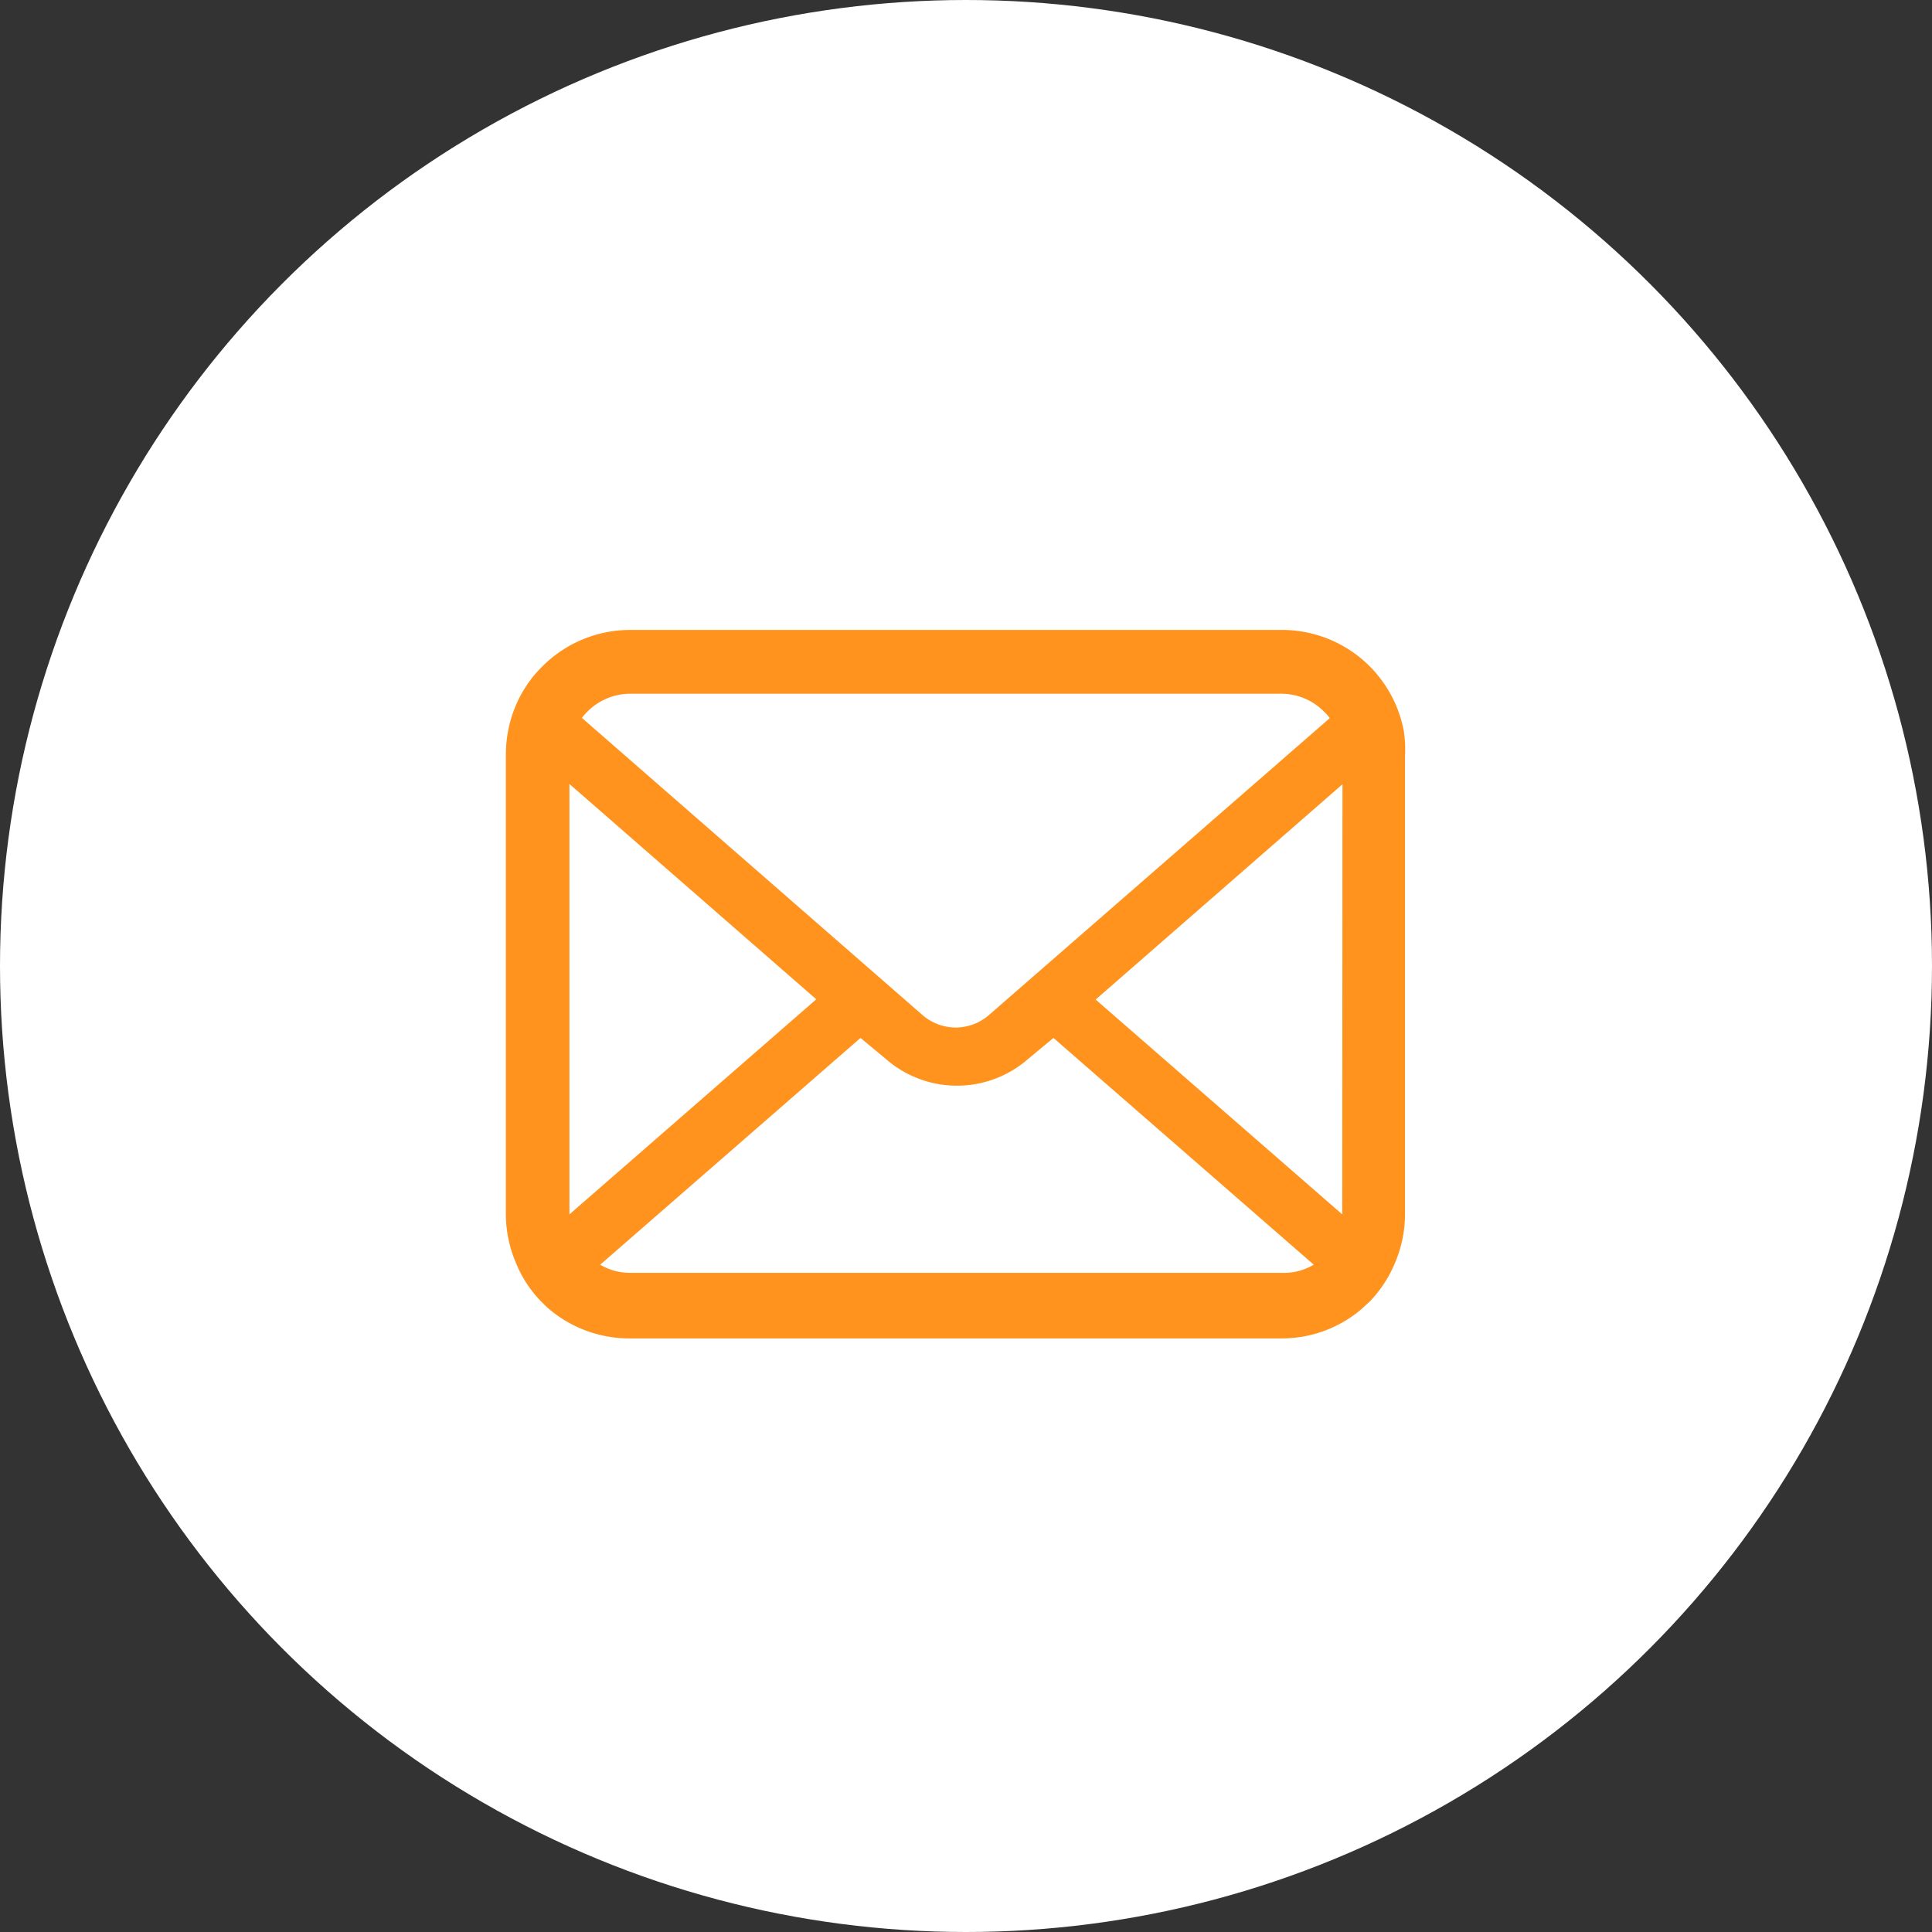
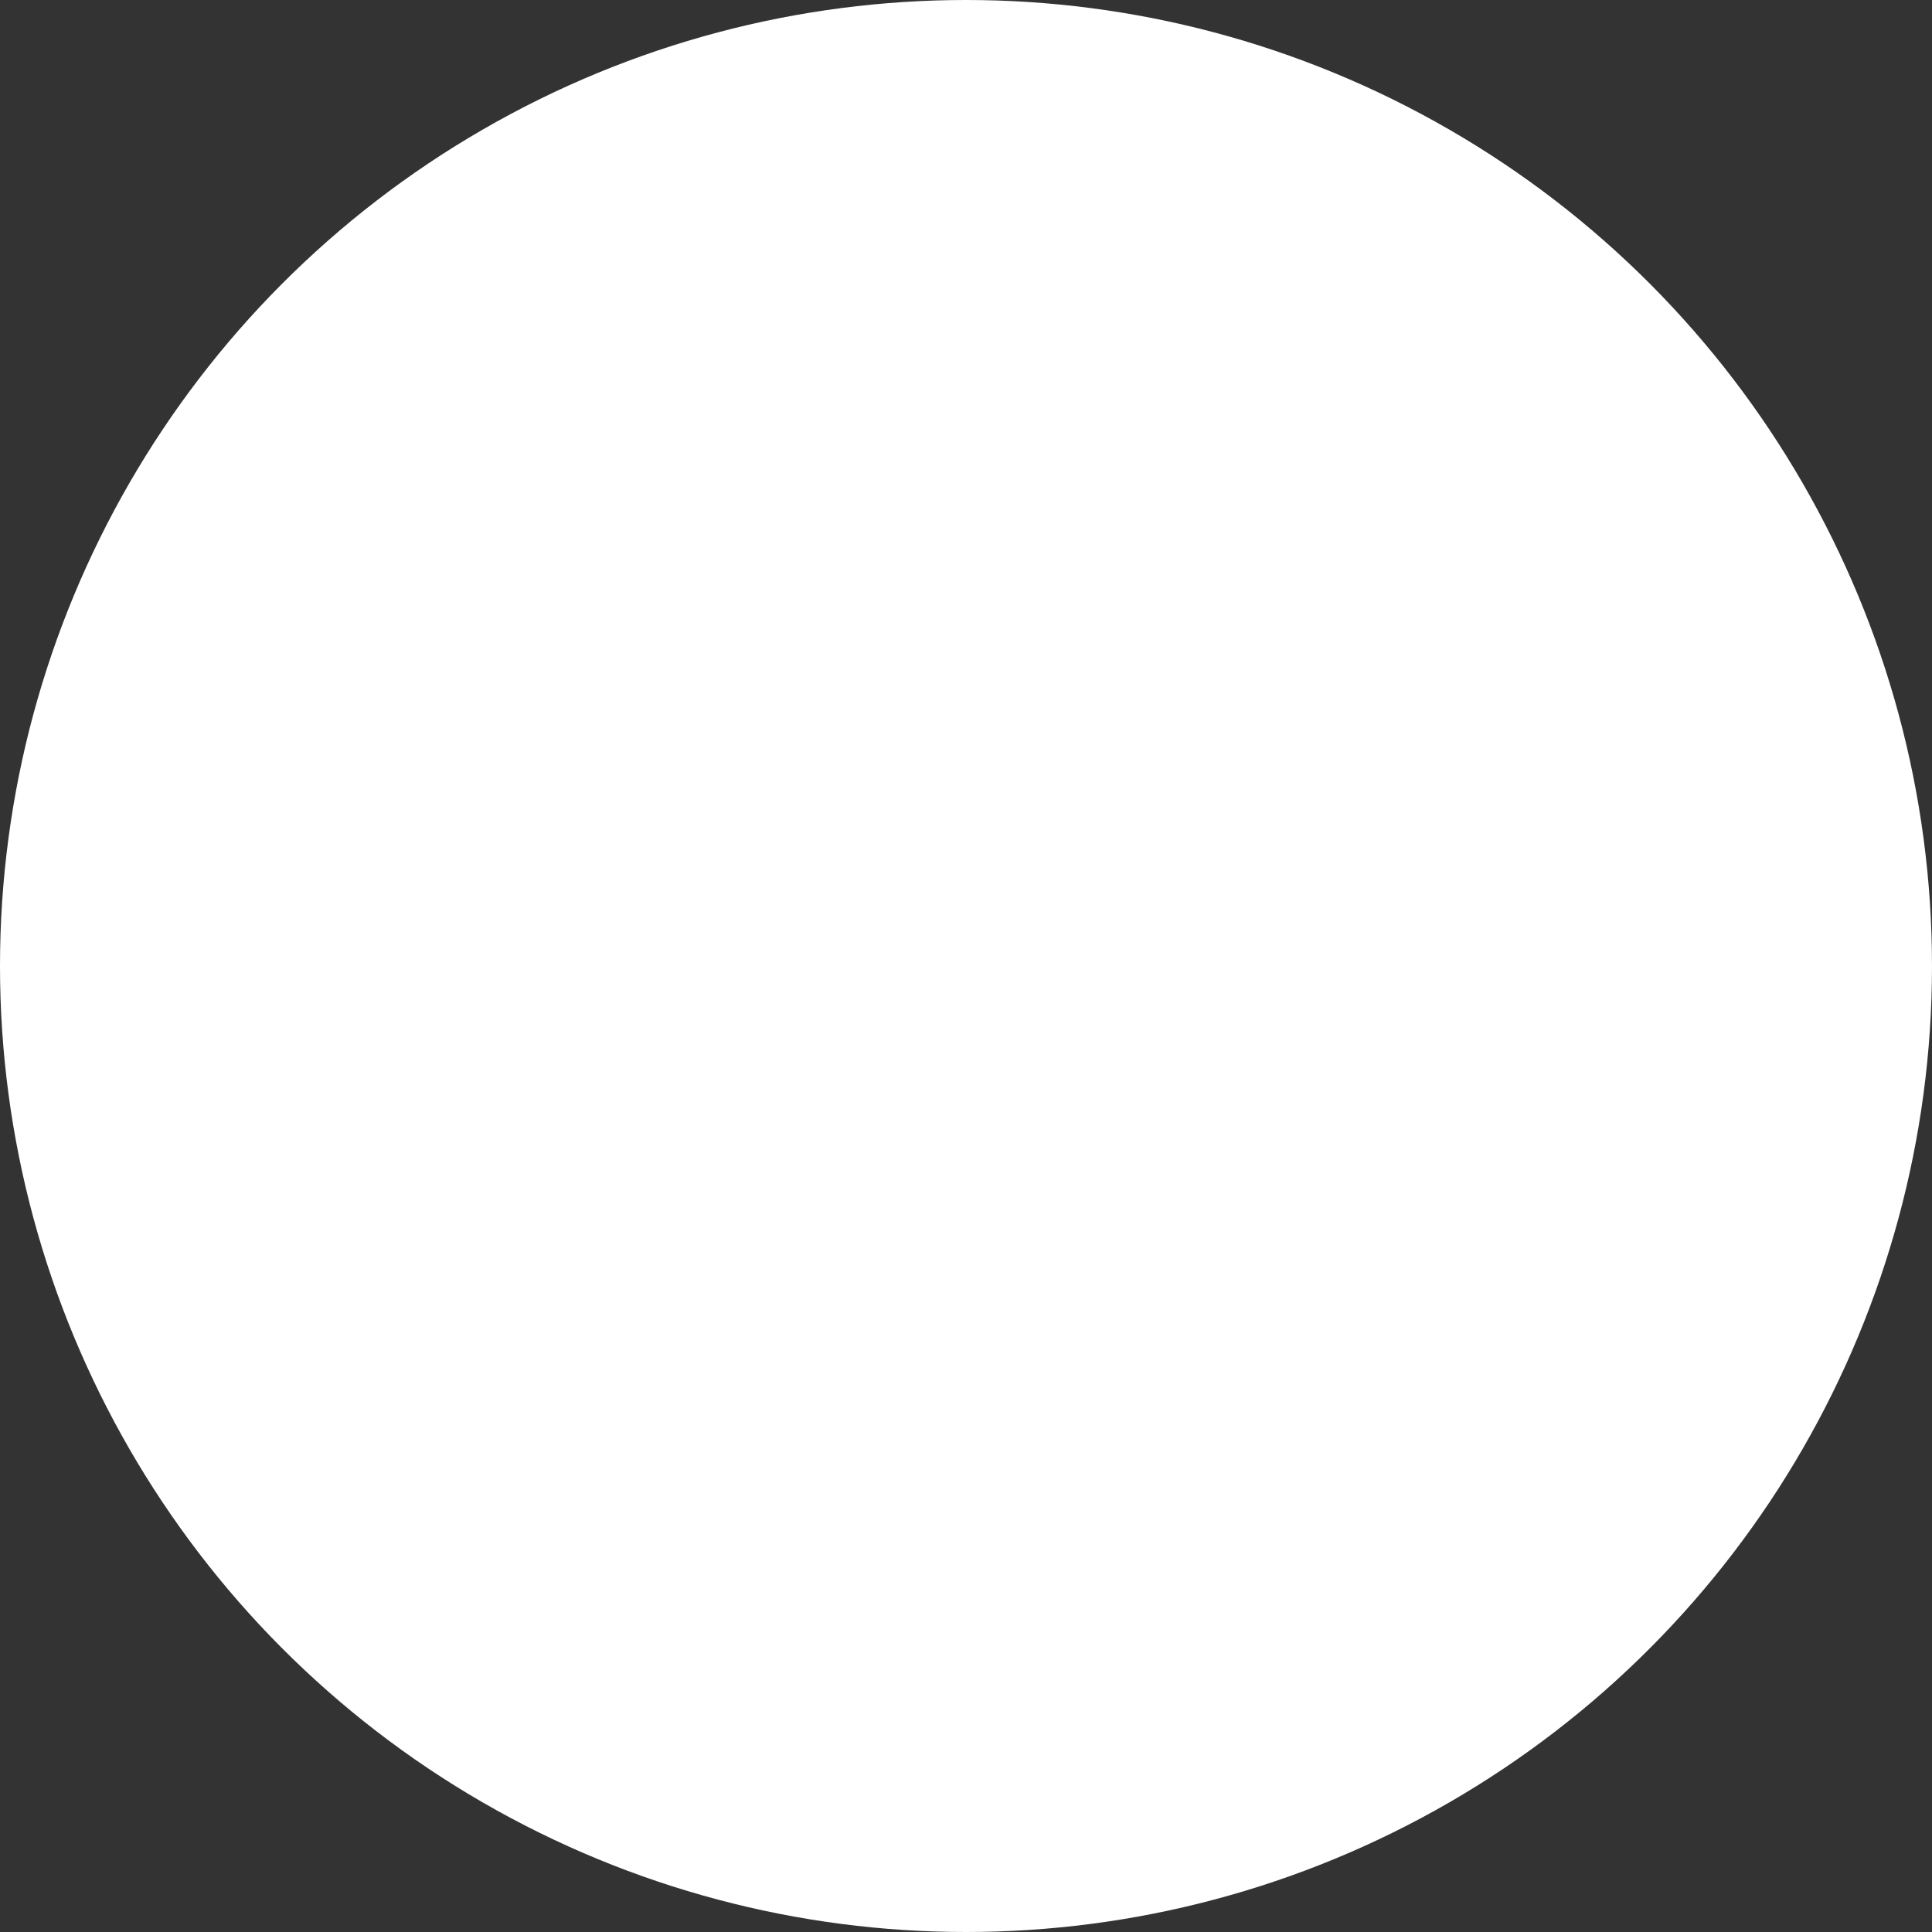
<svg xmlns="http://www.w3.org/2000/svg" width="76" height="76" viewBox="0 0 76 76">
  <rect x="0" y="0" width="76" height="76" fill="#333333" stroke="none" />
  <defs>
    <style>.cls-1{fill:#fff;}.cls-2{fill:#ff931e;}</style>
  </defs>
  <g id="レイヤー_2" data-name="レイヤー 2">
    <g id="text">
      <circle class="cls-1" cx="38" cy="38" r="38" />
-       <path class="cls-2" d="M55.22,28.74a4.88,4.88,0,0,0-1-2.15,3.8,3.8,0,0,0-.33-.37,4.88,4.88,0,0,0-3.47-1.44H24.8a4.88,4.88,0,0,0-3.47,1.44c-.12.12-.23.24-.34.37a4.86,4.86,0,0,0-1,2.15,5,5,0,0,0-.09,1v18a4.89,4.89,0,0,0,.4,1.95,4.68,4.68,0,0,0,1,1.52c.11.11.21.21.33.31a4.89,4.89,0,0,0,3.14,1.13H50.4a4.84,4.84,0,0,0,3.13-1.13l.34-.31a4.84,4.84,0,0,0,1-1.52h0a4.89,4.89,0,0,0,.4-1.95v-18A5,5,0,0,0,55.22,28.74ZM23.1,28a2.38,2.38,0,0,1,1.7-.71H50.4a2.36,2.36,0,0,1,1.69.71,1.79,1.79,0,0,1,.22.25L38.89,39.94a2,2,0,0,1-1.29.48,2,2,0,0,1-1.3-.48L22.89,28.24A2.41,2.41,0,0,1,23.1,28Zm-.7,19.67V30.84l9.71,8.47L22.4,47.77Zm28,2.4H24.8a2.28,2.28,0,0,1-1.19-.32l10.24-8.92,1,.83a4.25,4.25,0,0,0,5.59,0l1-.83,10.24,8.92A2.31,2.31,0,0,1,50.4,50.07Zm2.4-2.4a.31.31,0,0,1,0,.1l-9.7-8.45,9.71-8.47Z" />
    </g>
  </g>
</svg>